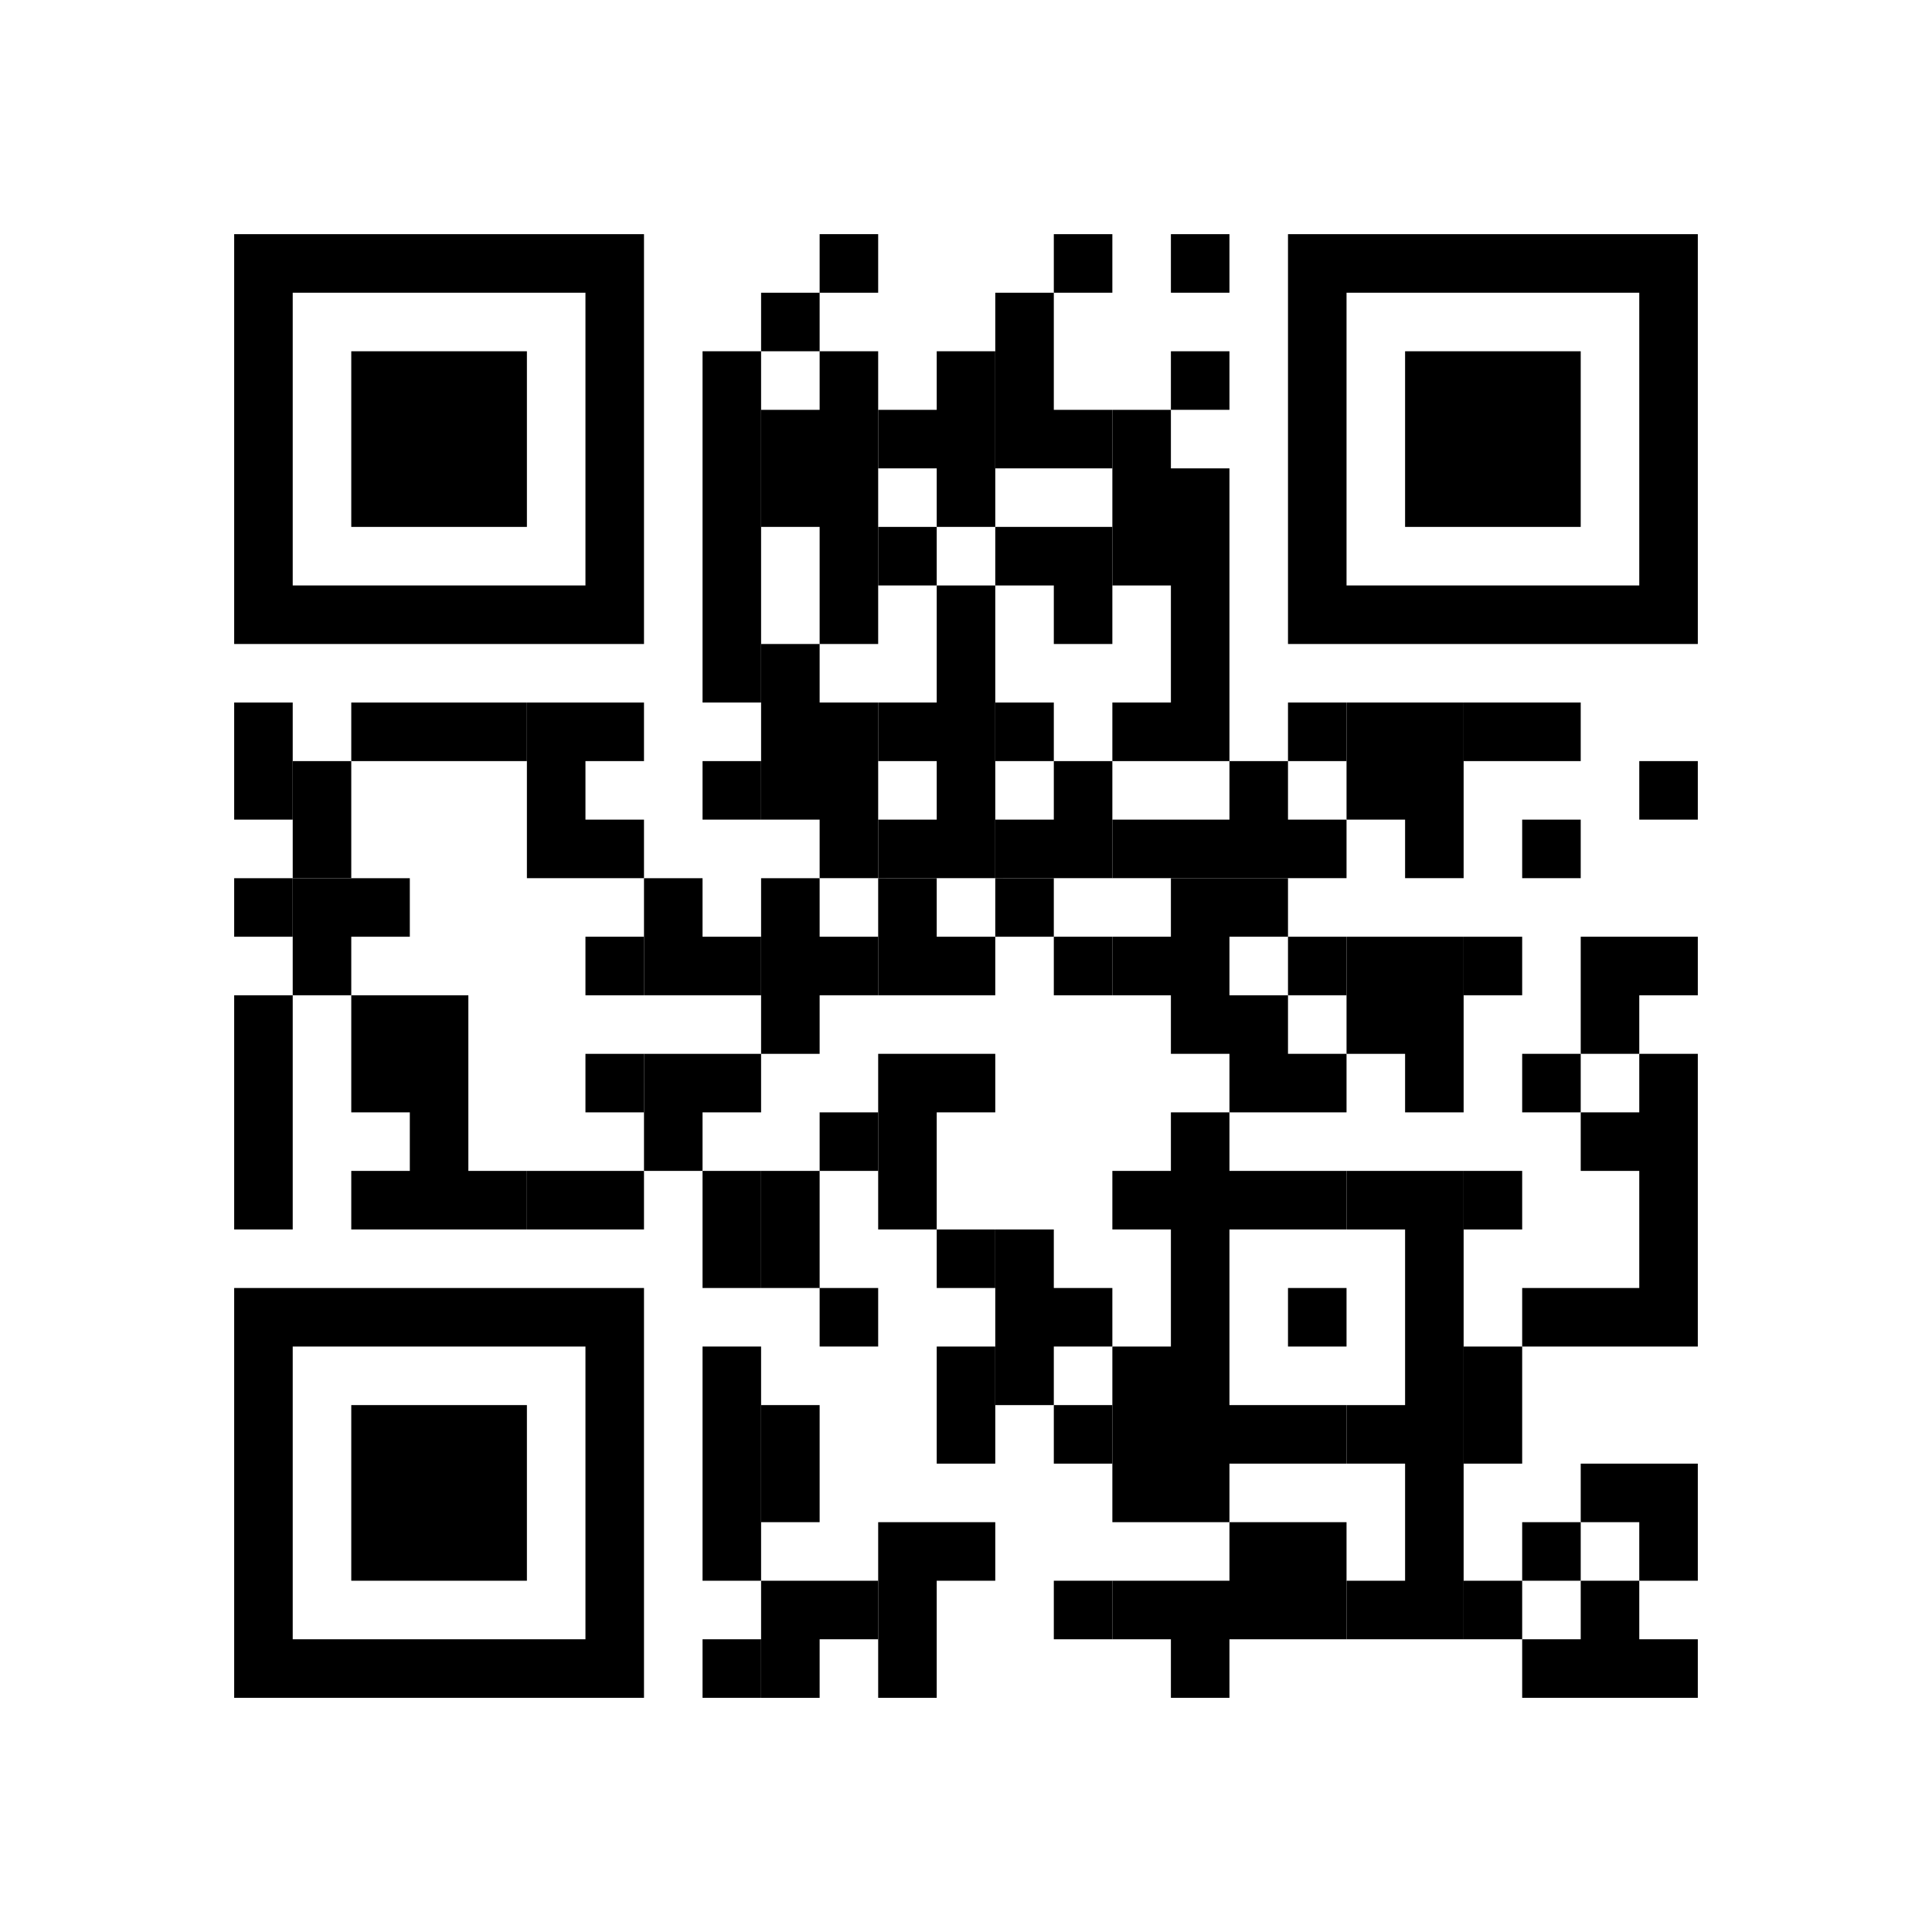
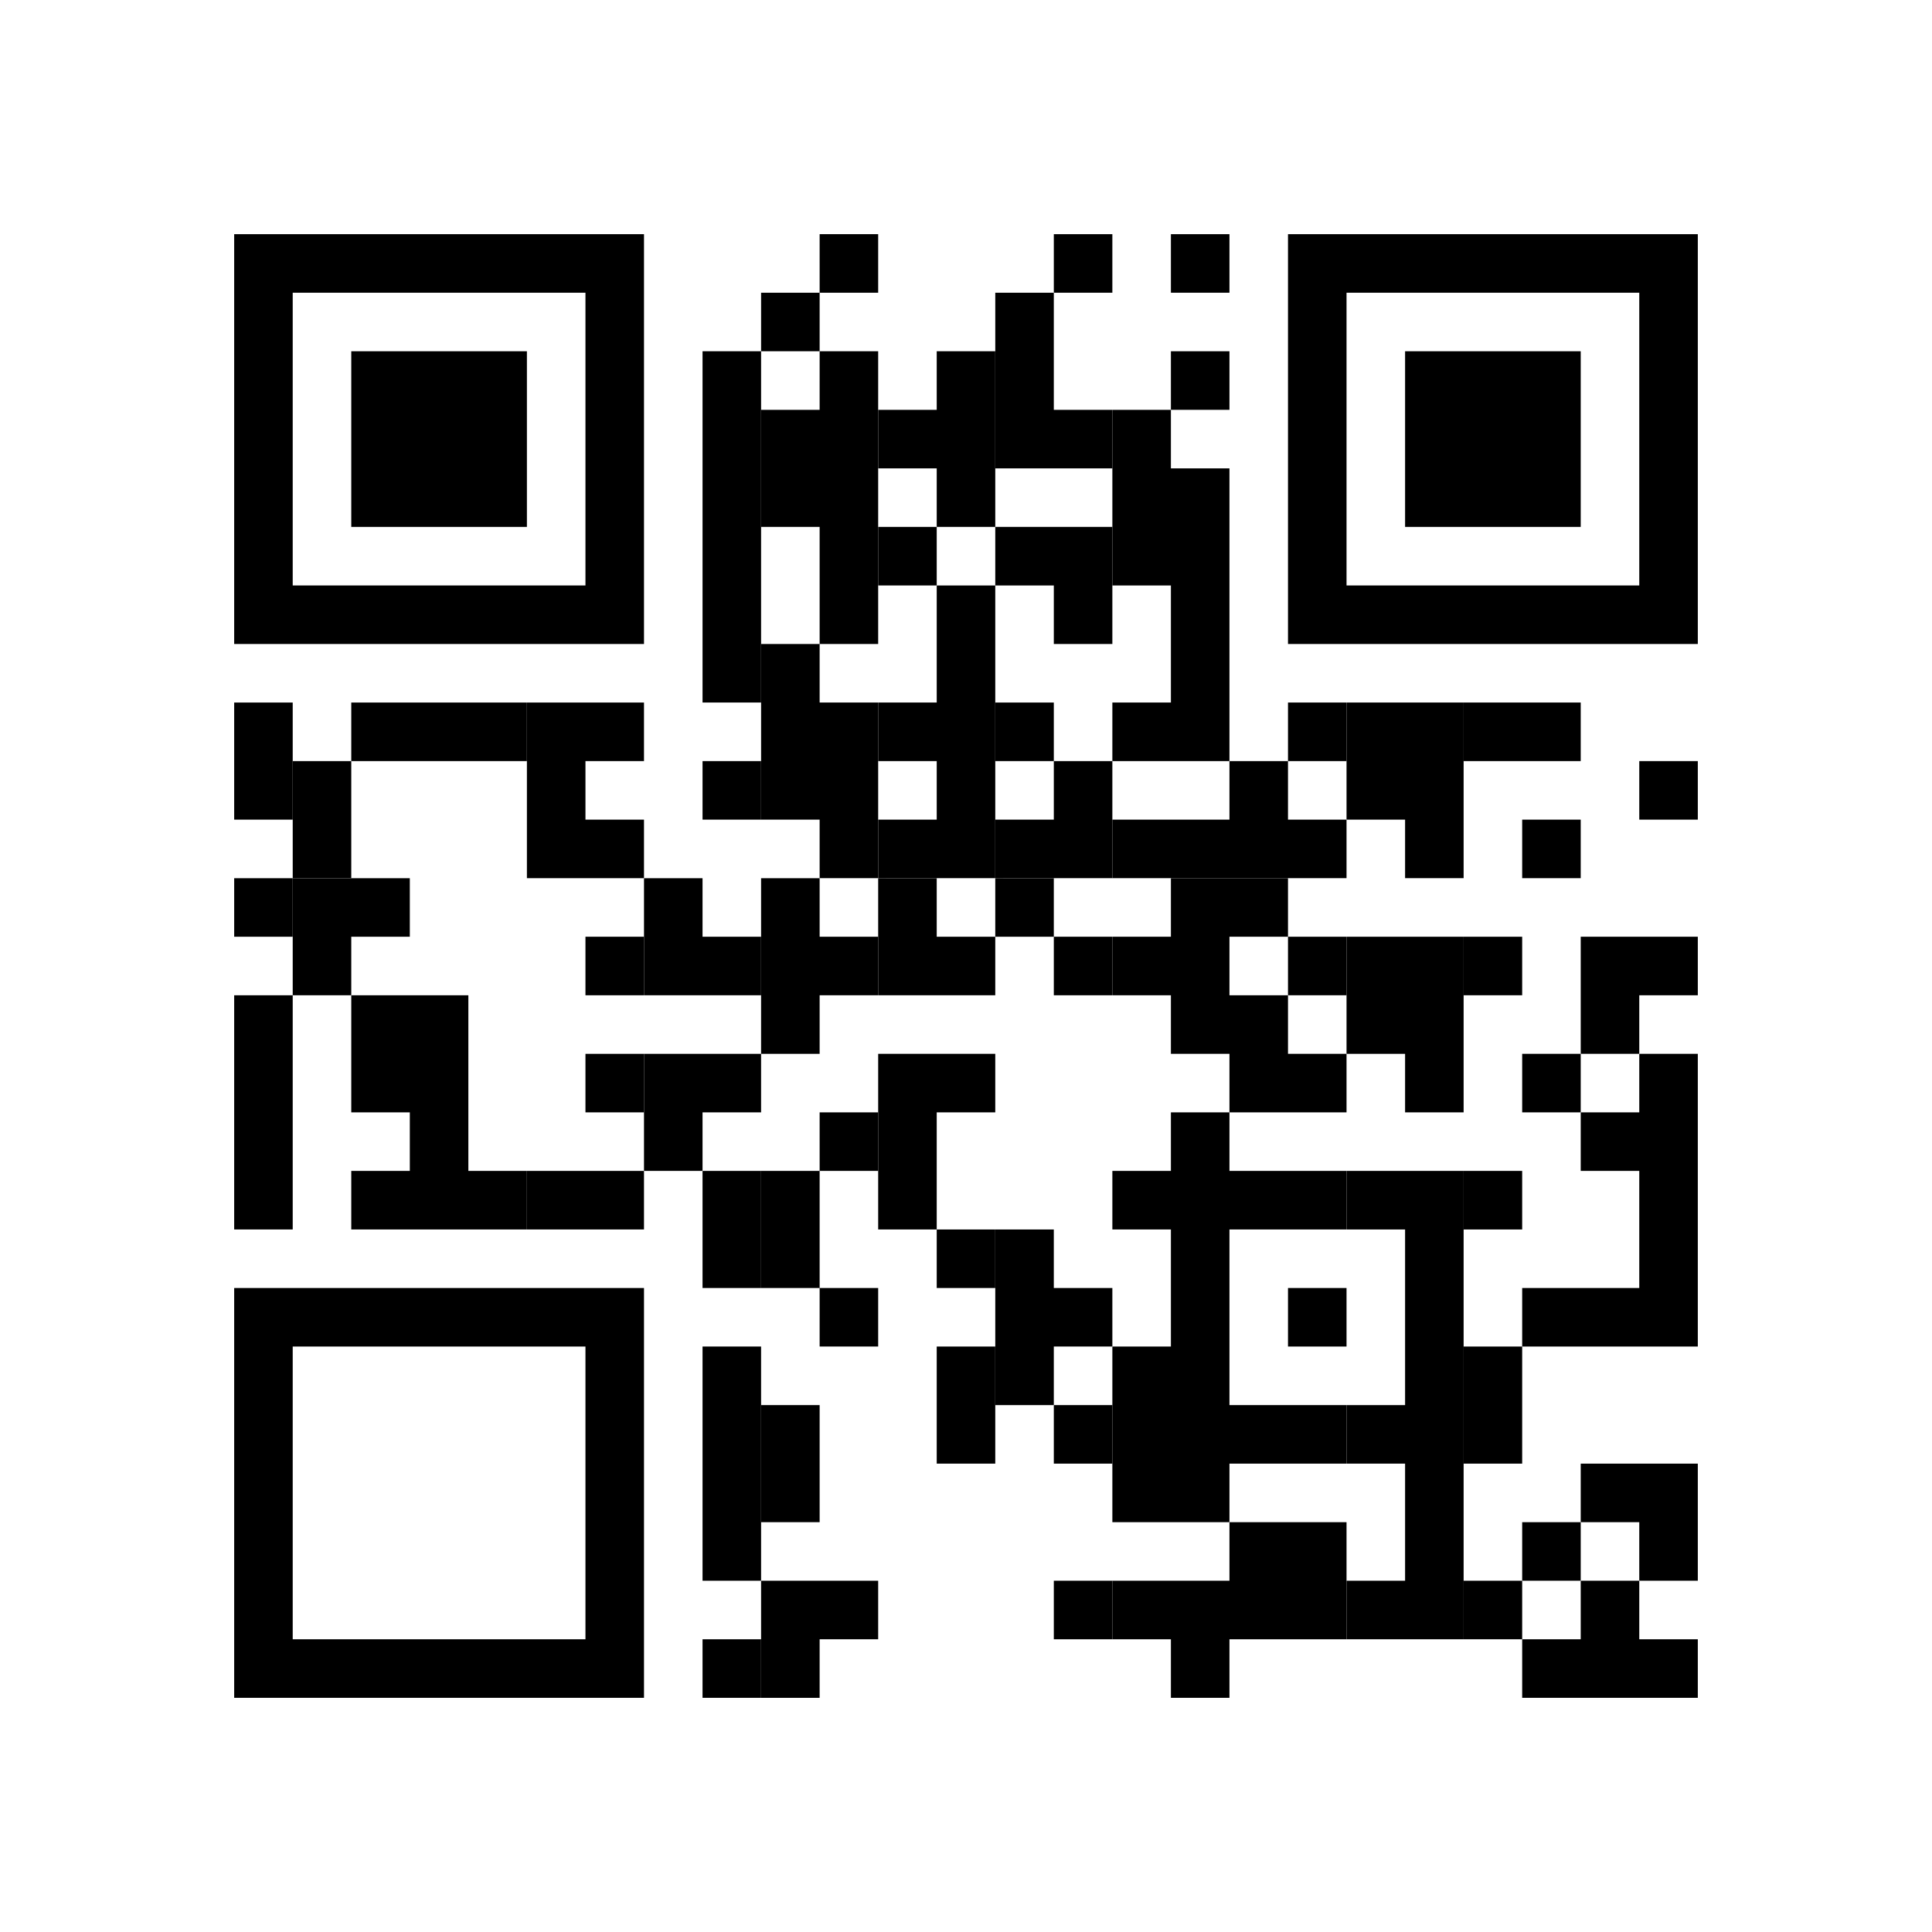
<svg xmlns="http://www.w3.org/2000/svg" width="309" height="309" viewBox="0 0 309 309" fill="none">
  <rect x="0" y="0" width="309" height="309" fill="#808080" stroke="none" />
  <g clip-path="url(#clip0_735_3192)">
    <path d="M0 0H309V309H0V0Z" fill="#D9D9D9" />
    <path d="M309 0H0V309H309V0Z" fill="white" />
    <path d="M121.727 271.546H112.363V262.182H121.727V271.546Z" fill="black" />
    <path d="M140.453 262.182H131.091V271.546H121.727L121.728 252.818H140.453V262.182Z" fill="black" />
-     <path d="M159.181 252.818H149.817V271.546H140.454V243.454H159.181V252.818Z" fill="black" />
    <path d="M215.362 262.182H196.636V271.546H187.272V262.182H177.909V252.818H196.636V243.454H215.362V262.182Z" fill="black" />
    <path d="M262.181 262.182H271.544V271.546H243.454V262.182H252.817V252.818H262.181V262.182Z" fill="black" />
    <path d="M177.909 262.182H168.545V252.818H177.909V262.182Z" fill="black" />
    <path d="M234.09 262.182H215.362L215.363 252.818H224.727V234.091H215.363V224.728H224.727V196.637H215.363V187.272H234.09V262.182Z" fill="black" />
    <path d="M243.454 262.182H234.09L234.091 252.818H243.454V262.182Z" fill="black" />
    <path d="M121.728 252.818H112.363V215.363H121.727L121.728 252.818Z" fill="black" />
    <path d="M252.817 252.818H243.454V243.454H252.817V252.818Z" fill="black" />
    <path d="M271.544 252.818H262.181V243.454H252.817V234.091H271.544V252.818Z" fill="black" />
    <path d="M131.091 243.454H121.728V224.728H131.091V243.454Z" fill="black" />
    <path d="M196.636 187.272H215.363V196.637H196.636V224.728H215.363V234.091H196.636V243.454H177.909V215.363H187.272V196.637H177.909V187.272H187.272V177.909H196.636V187.272Z" fill="black" />
    <path d="M159.181 234.091H149.817V215.363H159.181V234.091Z" fill="black" />
    <path d="M177.908 234.091H168.545V224.728H177.908V234.091Z" fill="black" />
    <path d="M243.454 234.091H234.091V215.363H243.454V234.091Z" fill="black" />
    <path d="M168.545 206H177.908L177.909 215.363H168.545V224.728H159.182V196.637H168.545V206Z" fill="black" />
    <path d="M140.453 187.272H131.091V206H140.453V215.363H131.09L131.091 206H121.728V187.272H131.091L131.09 177.909H140.453V187.272Z" fill="black" />
    <path d="M215.362 215.363H205.999V206H215.362V215.363Z" fill="black" />
    <path d="M271.544 215.363H243.454V206H262.181V187.272H252.817V177.909H262.181V168.546H271.544V215.363Z" fill="black" />
    <path d="M121.728 206H112.363V187.272H121.728V206Z" fill="black" />
    <path d="M159.181 206H149.817V196.637H159.182L159.181 206Z" fill="black" />
    <path d="M46.817 196.637H37.454V159.182H46.817V196.637Z" fill="black" />
    <path d="M74.908 187.272H84.272V196.637H56.182V187.272H65.545V177.909H56.182V159.182H74.908V187.272Z" fill="black" />
    <path d="M102.999 196.637H84.272V187.272H102.999V196.637Z" fill="black" />
    <path d="M159.181 177.909H149.817V196.637H140.454V168.546H159.181V177.909Z" fill="black" />
    <path d="M243.454 196.637H234.091L234.09 187.272H243.454V196.637Z" fill="black" />
    <path d="M121.727 177.909H112.363V187.272H102.999L103 168.546H121.727V177.909Z" fill="black" />
    <path d="M102.999 177.909H93.636V168.546H103L102.999 177.909Z" fill="black" />
    <path d="M205.999 149.818H196.636V159.182H205.999V168.546H215.362V177.909H196.636V168.546H187.272V159.182H177.909V149.818H187.272V140.455H205.999V149.818Z" fill="black" />
    <path d="M234.09 177.909H224.727V168.546H215.362L215.363 149.818H234.09V177.909Z" fill="black" />
    <path d="M252.817 177.909H243.454V168.546H252.817V177.909Z" fill="black" />
    <path d="M131.091 149.818H140.453V159.182H131.091V168.546H121.727L121.728 140.455H131.091V149.818Z" fill="black" />
    <path d="M271.544 159.182H262.181V168.546H252.817V149.818H271.544V159.182Z" fill="black" />
    <path d="M65.545 149.818H56.182V159.182H46.817L46.818 140.455H65.545V149.818Z" fill="black" />
    <path d="M102.999 159.182H93.636V149.818H102.999V159.182Z" fill="black" />
    <path d="M112.363 149.818H121.727V159.182H102.999L103 140.455H112.363V149.818Z" fill="black" />
    <path d="M149.817 149.818H159.181V159.182H140.453L140.454 140.455H149.817V149.818Z" fill="black" />
    <path d="M177.909 159.182H168.545V149.818H177.909V159.182Z" fill="black" />
    <path d="M215.362 159.182H205.999V149.818H215.363L215.362 159.182Z" fill="black" />
    <path d="M243.454 159.182H234.091L234.09 149.818H243.454V159.182Z" fill="black" />
    <path d="M46.817 149.818H37.454V140.455H46.818L46.817 149.818Z" fill="black" />
    <path d="M168.545 149.818H159.181L159.182 140.455H168.545V149.818Z" fill="black" />
    <path d="M56.182 140.454L46.818 140.455V121.728H56.182V140.454Z" fill="black" />
    <path d="M102.999 121.728H93.636V131.091H102.999V140.454H84.272V112.363H102.999V121.728Z" fill="black" />
    <path d="M140.453 46.818H131.091V56.182H140.453V103H131.091V112.363H140.453V140.454H131.09V131.091H121.728V103H131.091L131.09 84.272H121.728V65.546H131.09L131.091 56.182H121.728V46.818H131.091L131.09 37.454H140.453V46.818Z" fill="black" />
    <path d="M159.181 140.454L140.454 140.455V131.091H149.817V121.728H140.454L140.453 112.363H149.817V93.637H159.181V140.454Z" fill="black" />
    <path d="M177.908 140.454L159.182 140.455V131.091H168.545V121.728H177.908V140.454Z" fill="black" />
    <path d="M205.999 131.091H215.362V140.454H177.908L177.909 131.091H196.636V121.728H205.999V131.091Z" fill="black" />
    <path d="M234.09 140.454H224.727V131.091H215.362L215.363 112.363H234.09V140.454Z" fill="black" />
    <path d="M252.817 140.454H243.454V131.091H252.817V140.454Z" fill="black" />
    <path d="M46.817 131.091H37.454V112.363H46.817V121.727V131.091Z" fill="black" />
    <path d="M121.728 131.091H112.363V121.728H121.727L121.728 131.091Z" fill="black" />
    <path d="M271.544 131.091H262.181V121.728H271.544V131.091Z" fill="black" />
    <path d="M84.272 121.728H56.182V112.363H84.272L84.272 121.728Z" fill="black" />
    <path d="M168.545 121.728H159.182V112.363H168.545V121.728Z" fill="black" />
    <path d="M187.272 74.909H196.636V121.728H177.908L177.909 112.363H187.272V93.637H177.909V65.546H187.272V74.909Z" fill="black" />
    <path d="M215.362 121.728H205.999V112.363H215.363L215.362 121.728Z" fill="black" />
    <path d="M252.817 121.728H234.091L234.09 112.363H252.817V121.728Z" fill="black" />
    <path d="M121.727 112.363H112.363V56.182H121.728L121.727 112.363Z" fill="black" />
    <path d="M177.908 103H168.545V93.637H159.181L159.182 84.272H177.908V103Z" fill="black" />
    <path d="M149.817 93.637H140.454V84.272H149.817V93.637Z" fill="black" />
    <path d="M159.182 84.272H149.817V74.909H140.454V65.546H149.817V56.182H159.181L159.182 84.272Z" fill="black" />
    <path d="M168.545 65.546H177.909L177.908 74.909H159.182V46.818H168.545V65.546Z" fill="black" />
    <path d="M196.636 65.546H187.272V56.182H196.636V65.546Z" fill="black" />
    <path d="M177.908 46.818H168.545V37.454H177.908V46.818Z" fill="black" />
    <path d="M196.636 46.818H187.272V37.454H196.636V46.818Z" fill="black" />
    <path d="M84.272 56.182V84.272H56.182V56.182H84.272Z" fill="black" />
    <path fill-rule="evenodd" clip-rule="evenodd" d="M103 103H37.454V37.454H103V103ZM46.817 93.637H93.636V46.818H46.817V93.637Z" fill="black" />
    <path d="M252.817 56.182V84.272H224.727V56.182H252.817Z" fill="black" />
    <path fill-rule="evenodd" clip-rule="evenodd" d="M271.545 103H205.999V37.454H271.545V103ZM215.362 93.637H262.181V46.818H215.362V93.637Z" fill="black" />
-     <path d="M84.272 224.728V252.818H56.182V224.728H84.272Z" fill="black" />
    <path fill-rule="evenodd" clip-rule="evenodd" d="M103 271.546H37.454V206H103V271.546ZM46.817 262.182H93.636V215.363H46.817V262.182Z" fill="black" />
  </g>
  <defs>
    <clipPath id="clip0_735_3192">
      <rect width="309" height="309" fill="white" />
    </clipPath>
  </defs>
</svg>